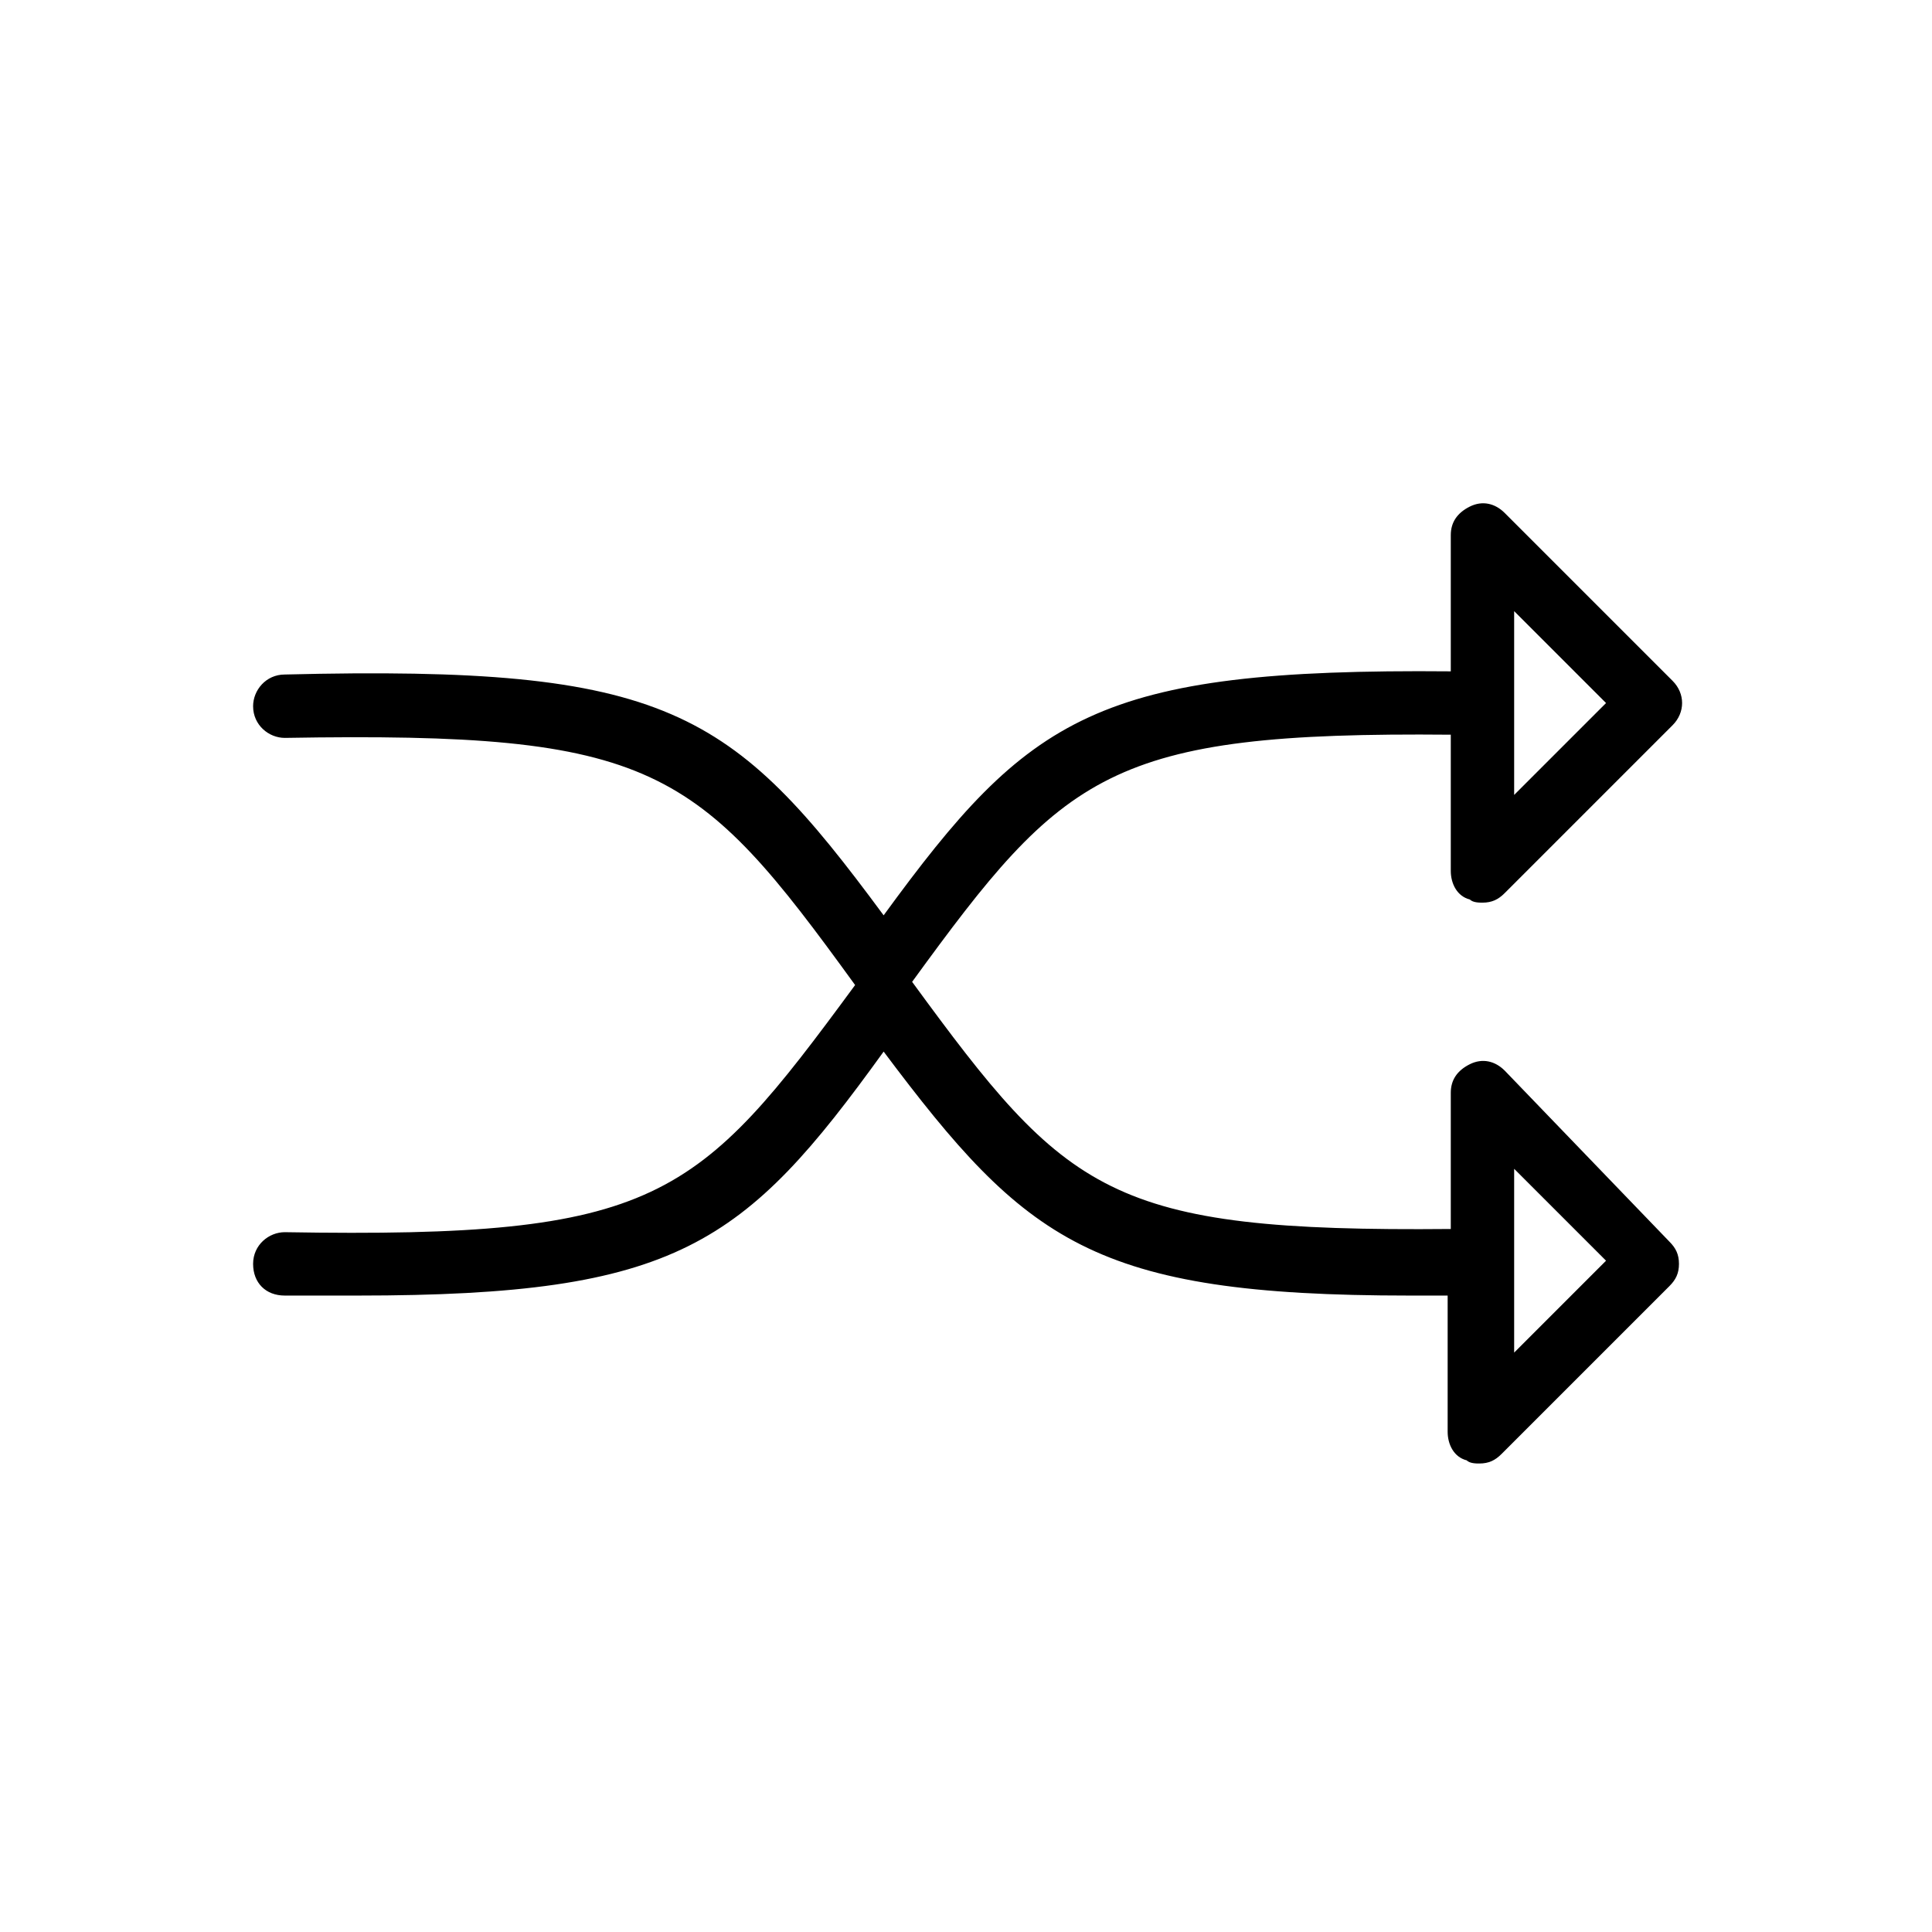
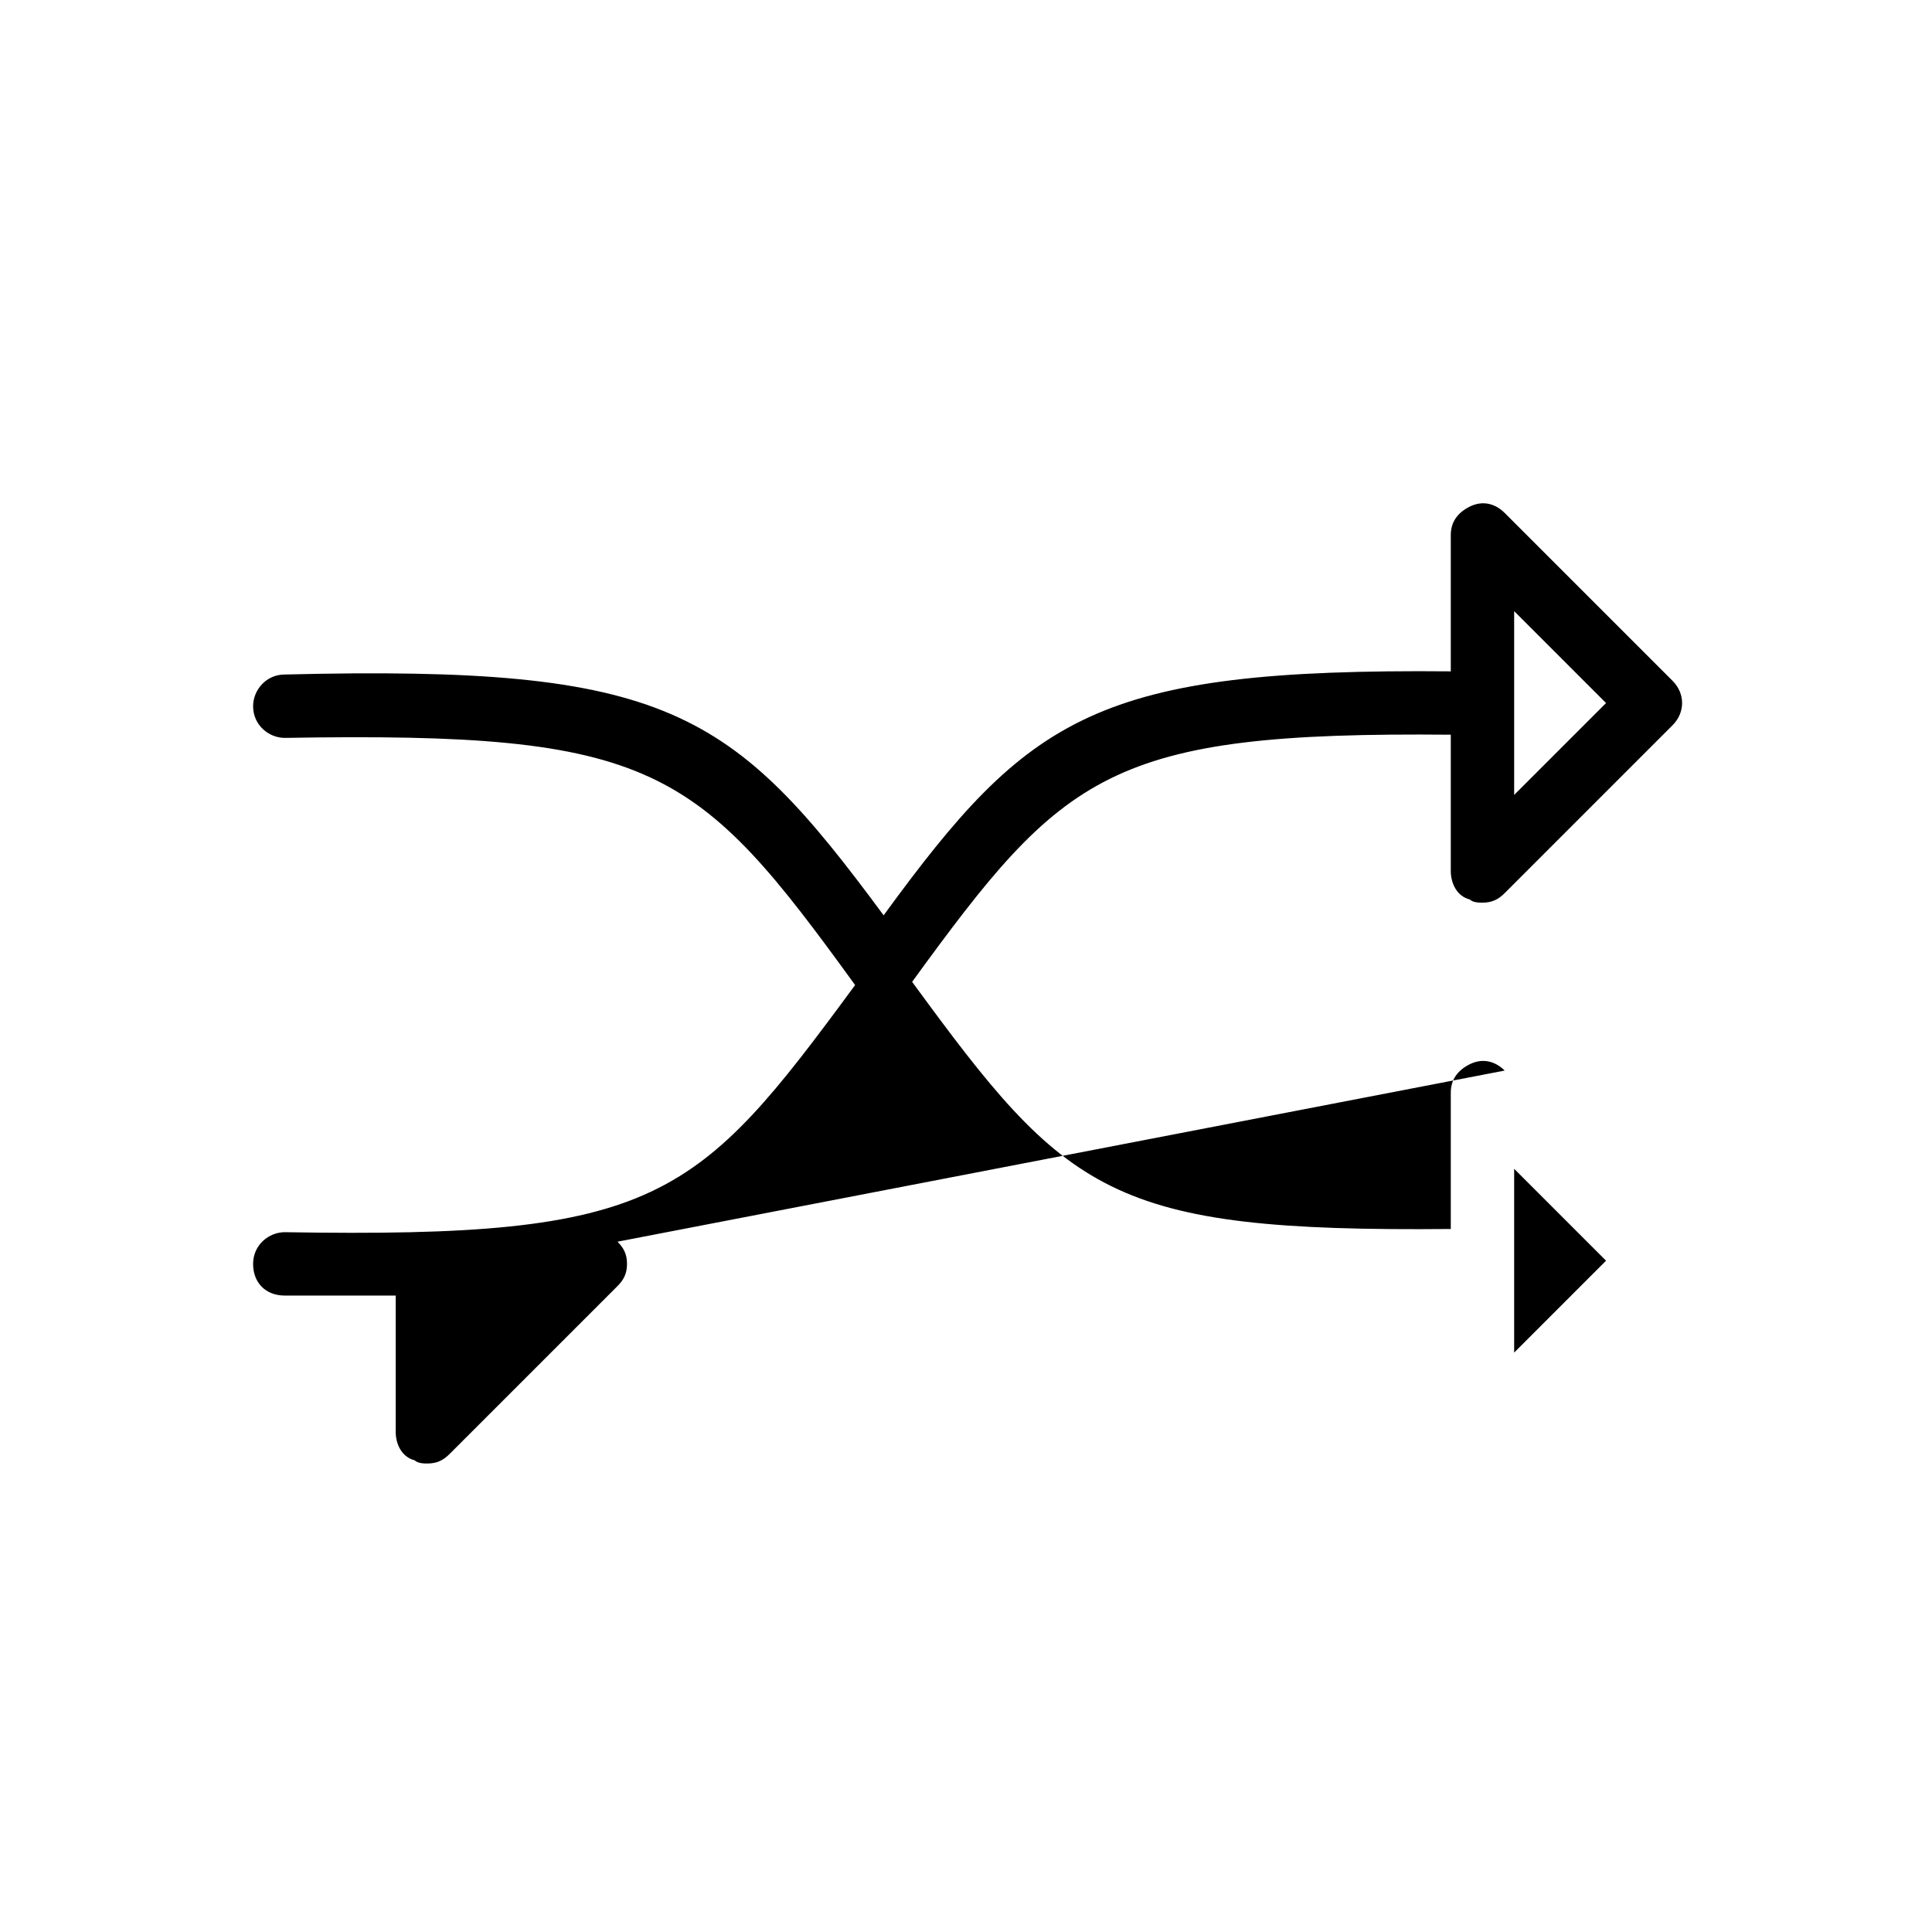
<svg xmlns="http://www.w3.org/2000/svg" fill="#000000" width="800px" height="800px" version="1.1" viewBox="144 144 512 512">
-   <path d="m542.75 427.71c-2.519-2.519-5.879-3.359-9.238-1.68-3.359 1.68-5.039 4.199-5.039 7.559v36.105c-90.688 0.84-101.6-9.238-142.75-65.496 40.305-55.418 52.059-66.336 142.75-65.496v36.109c0 3.359 1.68 6.719 5.039 7.559 0.84 0.84 2.519 0.84 3.359 0.84 2.519 0 4.199-0.84 5.879-2.519l44.504-44.504c3.359-3.359 3.359-8.398 0-11.754l-44.504-44.504c-2.519-2.519-5.879-3.359-9.238-1.68-3.359 1.68-5.039 4.199-5.039 7.559v36.105c-94.043-0.84-111.68 11.754-150.3 64.656-40.305-54.578-57.098-66.336-158.7-63.816-5.039 0-8.398 4.199-8.398 8.398 0 5.039 4.199 8.398 8.398 8.398 98.242-1.68 109.16 7.559 151.14 65.496-41.984 57.098-52.059 67.176-151.14 65.496-4.199 0-8.398 3.359-8.398 8.398s3.359 8.398 8.398 8.398h19.312c84.809 0 102.44-13.434 139.39-64.656 37.785 50.383 55.418 64.656 139.39 64.656h10.078v36.105c0 3.359 1.68 6.719 5.039 7.559 0.84 0.84 2.519 0.84 3.359 0.84 2.519 0 4.199-0.84 5.879-2.519l44.504-44.504c1.68-1.68 2.519-3.359 2.519-5.879s-0.84-4.199-2.519-5.879zm2.516-121.75 24.352 24.352-24.352 24.352zm0 196.49v-48.703l24.352 24.352z" />
+   <path d="m542.75 427.71c-2.519-2.519-5.879-3.359-9.238-1.68-3.359 1.68-5.039 4.199-5.039 7.559v36.105c-90.688 0.84-101.6-9.238-142.75-65.496 40.305-55.418 52.059-66.336 142.75-65.496v36.109c0 3.359 1.68 6.719 5.039 7.559 0.84 0.84 2.519 0.84 3.359 0.84 2.519 0 4.199-0.84 5.879-2.519l44.504-44.504c3.359-3.359 3.359-8.398 0-11.754l-44.504-44.504c-2.519-2.519-5.879-3.359-9.238-1.68-3.359 1.68-5.039 4.199-5.039 7.559v36.105c-94.043-0.84-111.68 11.754-150.3 64.656-40.305-54.578-57.098-66.336-158.7-63.816-5.039 0-8.398 4.199-8.398 8.398 0 5.039 4.199 8.398 8.398 8.398 98.242-1.68 109.16 7.559 151.14 65.496-41.984 57.098-52.059 67.176-151.14 65.496-4.199 0-8.398 3.359-8.398 8.398s3.359 8.398 8.398 8.398h19.312h10.078v36.105c0 3.359 1.68 6.719 5.039 7.559 0.84 0.84 2.519 0.84 3.359 0.84 2.519 0 4.199-0.84 5.879-2.519l44.504-44.504c1.68-1.68 2.519-3.359 2.519-5.879s-0.84-4.199-2.519-5.879zm2.516-121.75 24.352 24.352-24.352 24.352zm0 196.49v-48.703l24.352 24.352z" />
</svg>